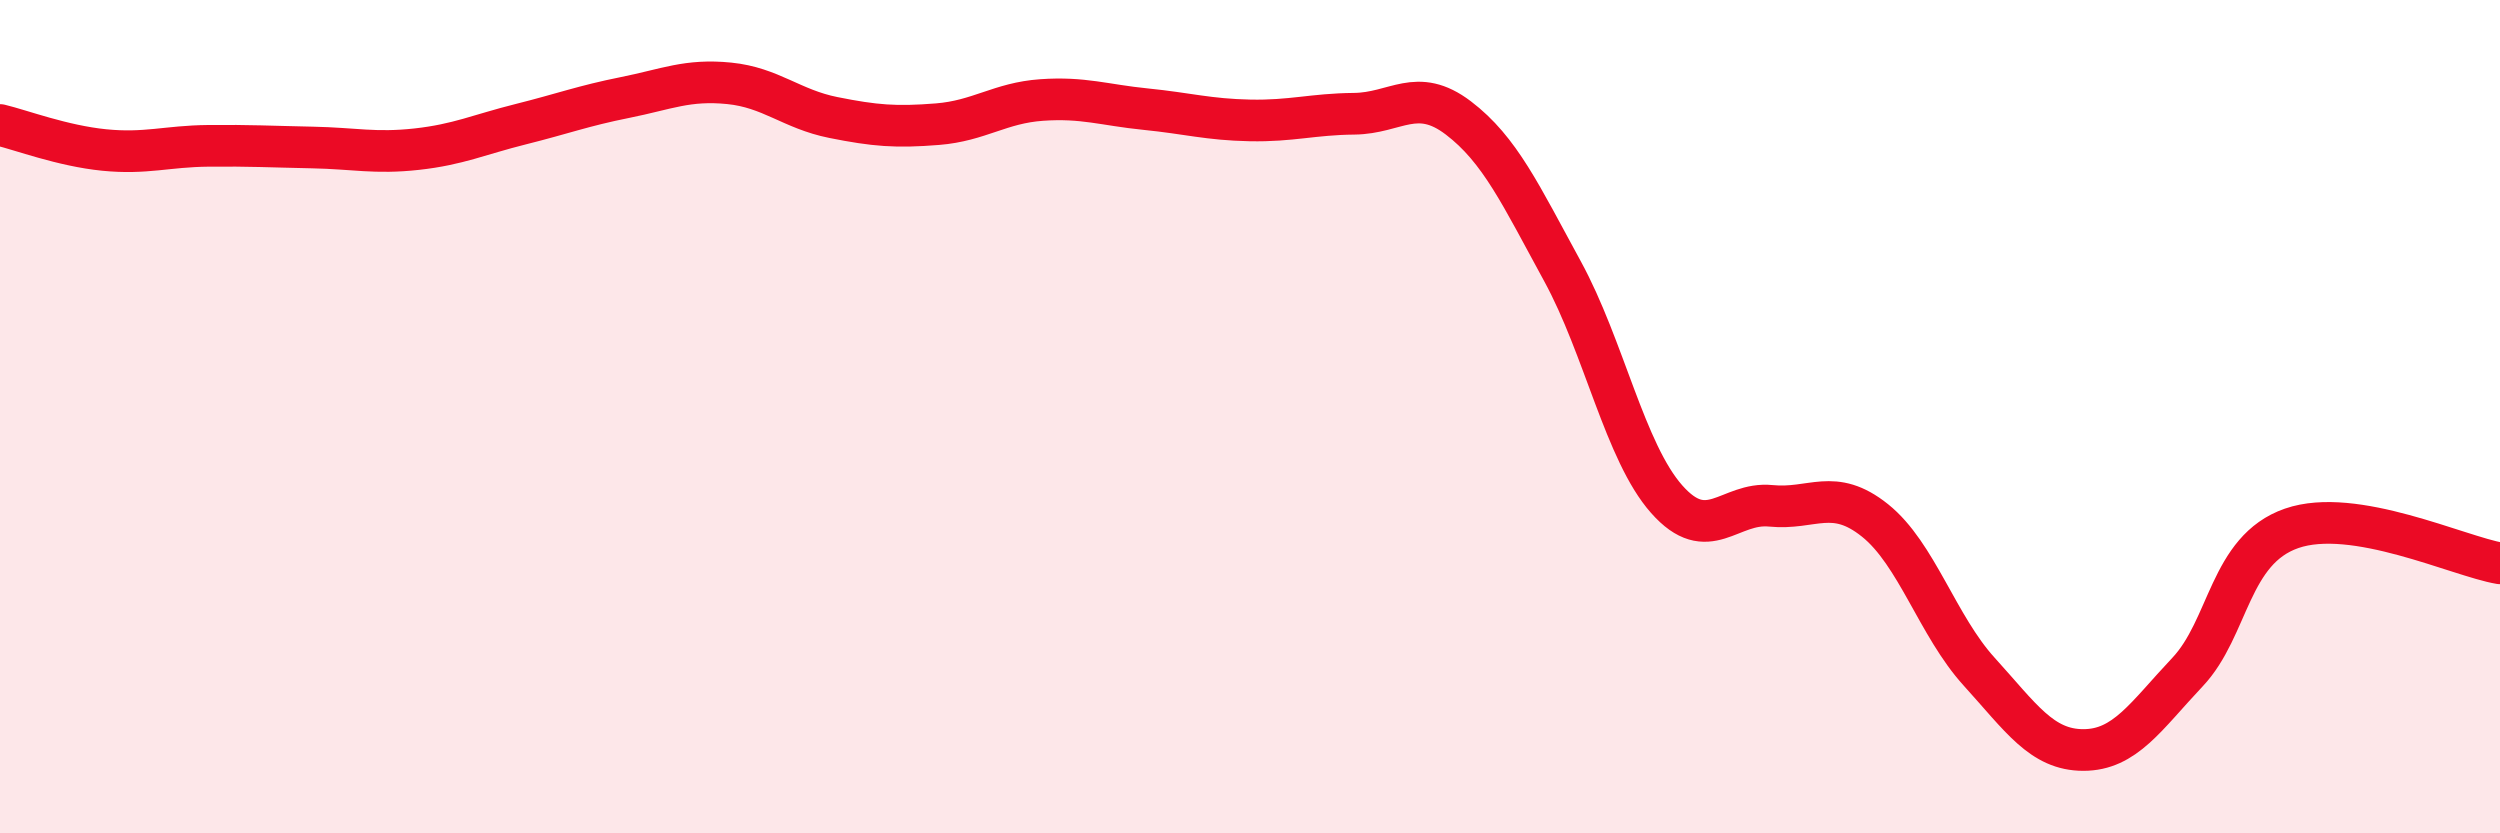
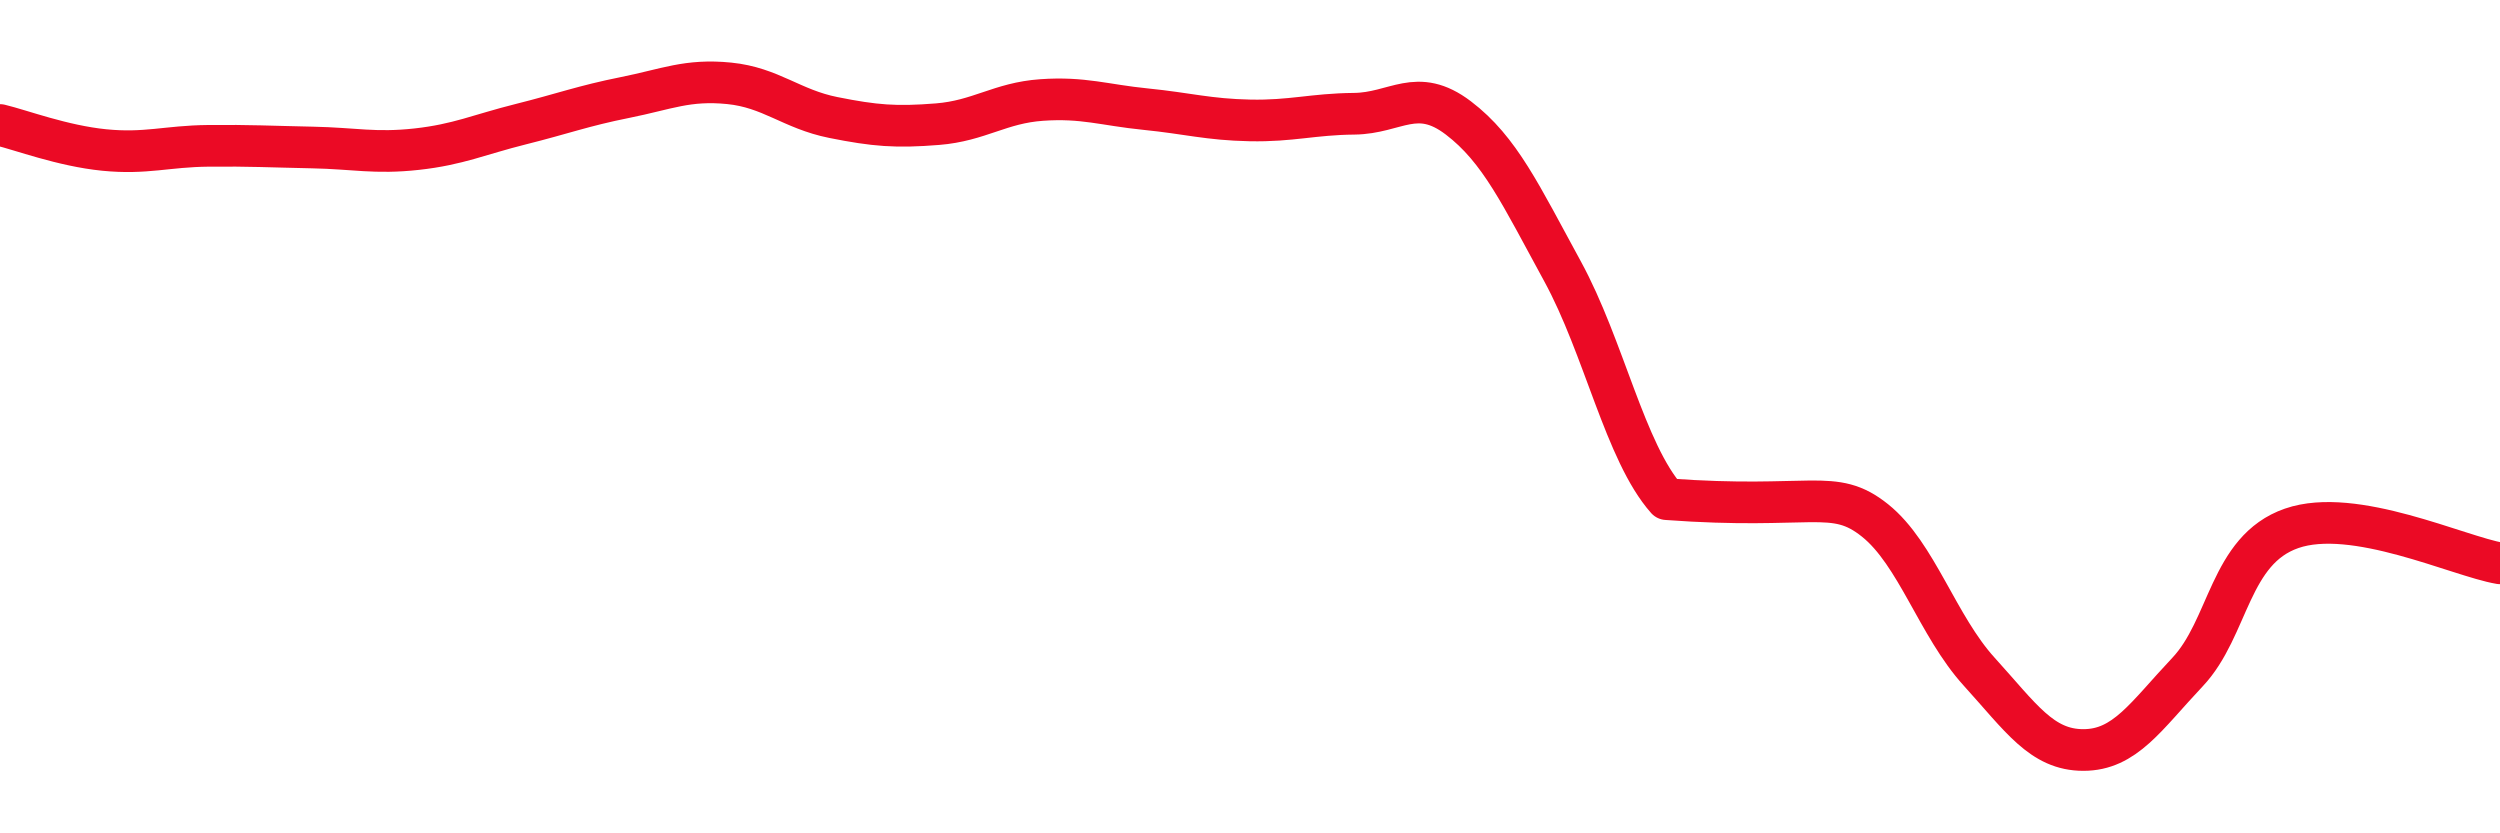
<svg xmlns="http://www.w3.org/2000/svg" width="60" height="20" viewBox="0 0 60 20">
-   <path d="M 0,3 C 0.5,3.12 1.5,3.5 2.5,3.6 C 3.5,3.7 4,3.51 5,3.5 C 6,3.49 6.5,3.52 7.5,3.54 C 8.5,3.56 9,3.69 10,3.58 C 11,3.47 11.5,3.23 12.5,2.98 C 13.5,2.73 14,2.54 15,2.34 C 16,2.14 16.5,1.9 17.5,2 C 18.5,2.1 19,2.62 20,2.82 C 21,3.02 21.5,3.06 22.5,2.98 C 23.5,2.9 24,2.47 25,2.4 C 26,2.33 26.5,2.52 27.5,2.62 C 28.5,2.72 29,2.87 30,2.89 C 31,2.91 31.5,2.74 32.5,2.73 C 33.5,2.72 34,2.07 35,2.83 C 36,3.59 36.5,4.68 37.5,6.51 C 38.5,8.34 39,10.85 40,11.98 C 41,13.11 41.5,12.04 42.5,12.14 C 43.5,12.24 44,11.69 45,12.49 C 46,13.29 46.5,15.02 47.5,16.12 C 48.5,17.22 49,18 50,18 C 51,18 51.5,17.19 52.5,16.13 C 53.5,15.07 53.5,13.2 55,12.68 C 56.5,12.16 59,13.35 60,13.52L60 20L0 20Z" fill="#EB0A25" opacity="0.1" stroke-linecap="round" stroke-linejoin="round" />
-   <path d="M 0,3 C 0.5,3.12 1.5,3.5 2.5,3.6 C 3.5,3.7 4,3.51 5,3.5 C 6,3.49 6.5,3.52 7.5,3.54 C 8.5,3.56 9,3.69 10,3.58 C 11,3.47 11.5,3.23 12.5,2.98 C 13.5,2.73 14,2.54 15,2.34 C 16,2.14 16.5,1.9 17.5,2 C 18.5,2.1 19,2.62 20,2.82 C 21,3.02 21.5,3.06 22.5,2.98 C 23.5,2.9 24,2.47 25,2.4 C 26,2.33 26.5,2.52 27.5,2.62 C 28.5,2.72 29,2.87 30,2.89 C 31,2.91 31.5,2.74 32.5,2.73 C 33.5,2.72 34,2.07 35,2.83 C 36,3.59 36.5,4.68 37.5,6.51 C 38.5,8.34 39,10.85 40,11.98 C 41,13.11 41.5,12.04 42.5,12.14 C 43.5,12.24 44,11.69 45,12.49 C 46,13.29 46.5,15.02 47.5,16.12 C 48.5,17.22 49,18 50,18 C 51,18 51.5,17.19 52.5,16.13 C 53.5,15.07 53.5,13.2 55,12.68 C 56.5,12.16 59,13.35 60,13.52" stroke="#EB0A25" stroke-width="1" fill="none" stroke-linecap="round" stroke-linejoin="round" />
+   <path d="M 0,3 C 0.5,3.12 1.5,3.5 2.5,3.6 C 3.5,3.7 4,3.51 5,3.5 C 6,3.49 6.5,3.52 7.5,3.54 C 8.5,3.56 9,3.69 10,3.58 C 11,3.47 11.5,3.23 12.5,2.98 C 13.5,2.73 14,2.54 15,2.34 C 16,2.14 16.5,1.9 17.5,2 C 18.5,2.1 19,2.62 20,2.82 C 21,3.02 21.5,3.06 22.5,2.98 C 23.5,2.9 24,2.47 25,2.4 C 26,2.33 26.5,2.52 27.5,2.62 C 28.5,2.72 29,2.87 30,2.89 C 31,2.91 31.5,2.74 32.5,2.73 C 33.5,2.72 34,2.07 35,2.83 C 36,3.59 36.5,4.68 37.5,6.51 C 38.5,8.34 39,10.85 40,11.98 C 43.5,12.24 44,11.69 45,12.49 C 46,13.29 46.5,15.02 47.5,16.12 C 48.5,17.22 49,18 50,18 C 51,18 51.5,17.19 52.5,16.13 C 53.5,15.07 53.5,13.2 55,12.68 C 56.5,12.16 59,13.35 60,13.52" stroke="#EB0A25" stroke-width="1" fill="none" stroke-linecap="round" stroke-linejoin="round" />
</svg>